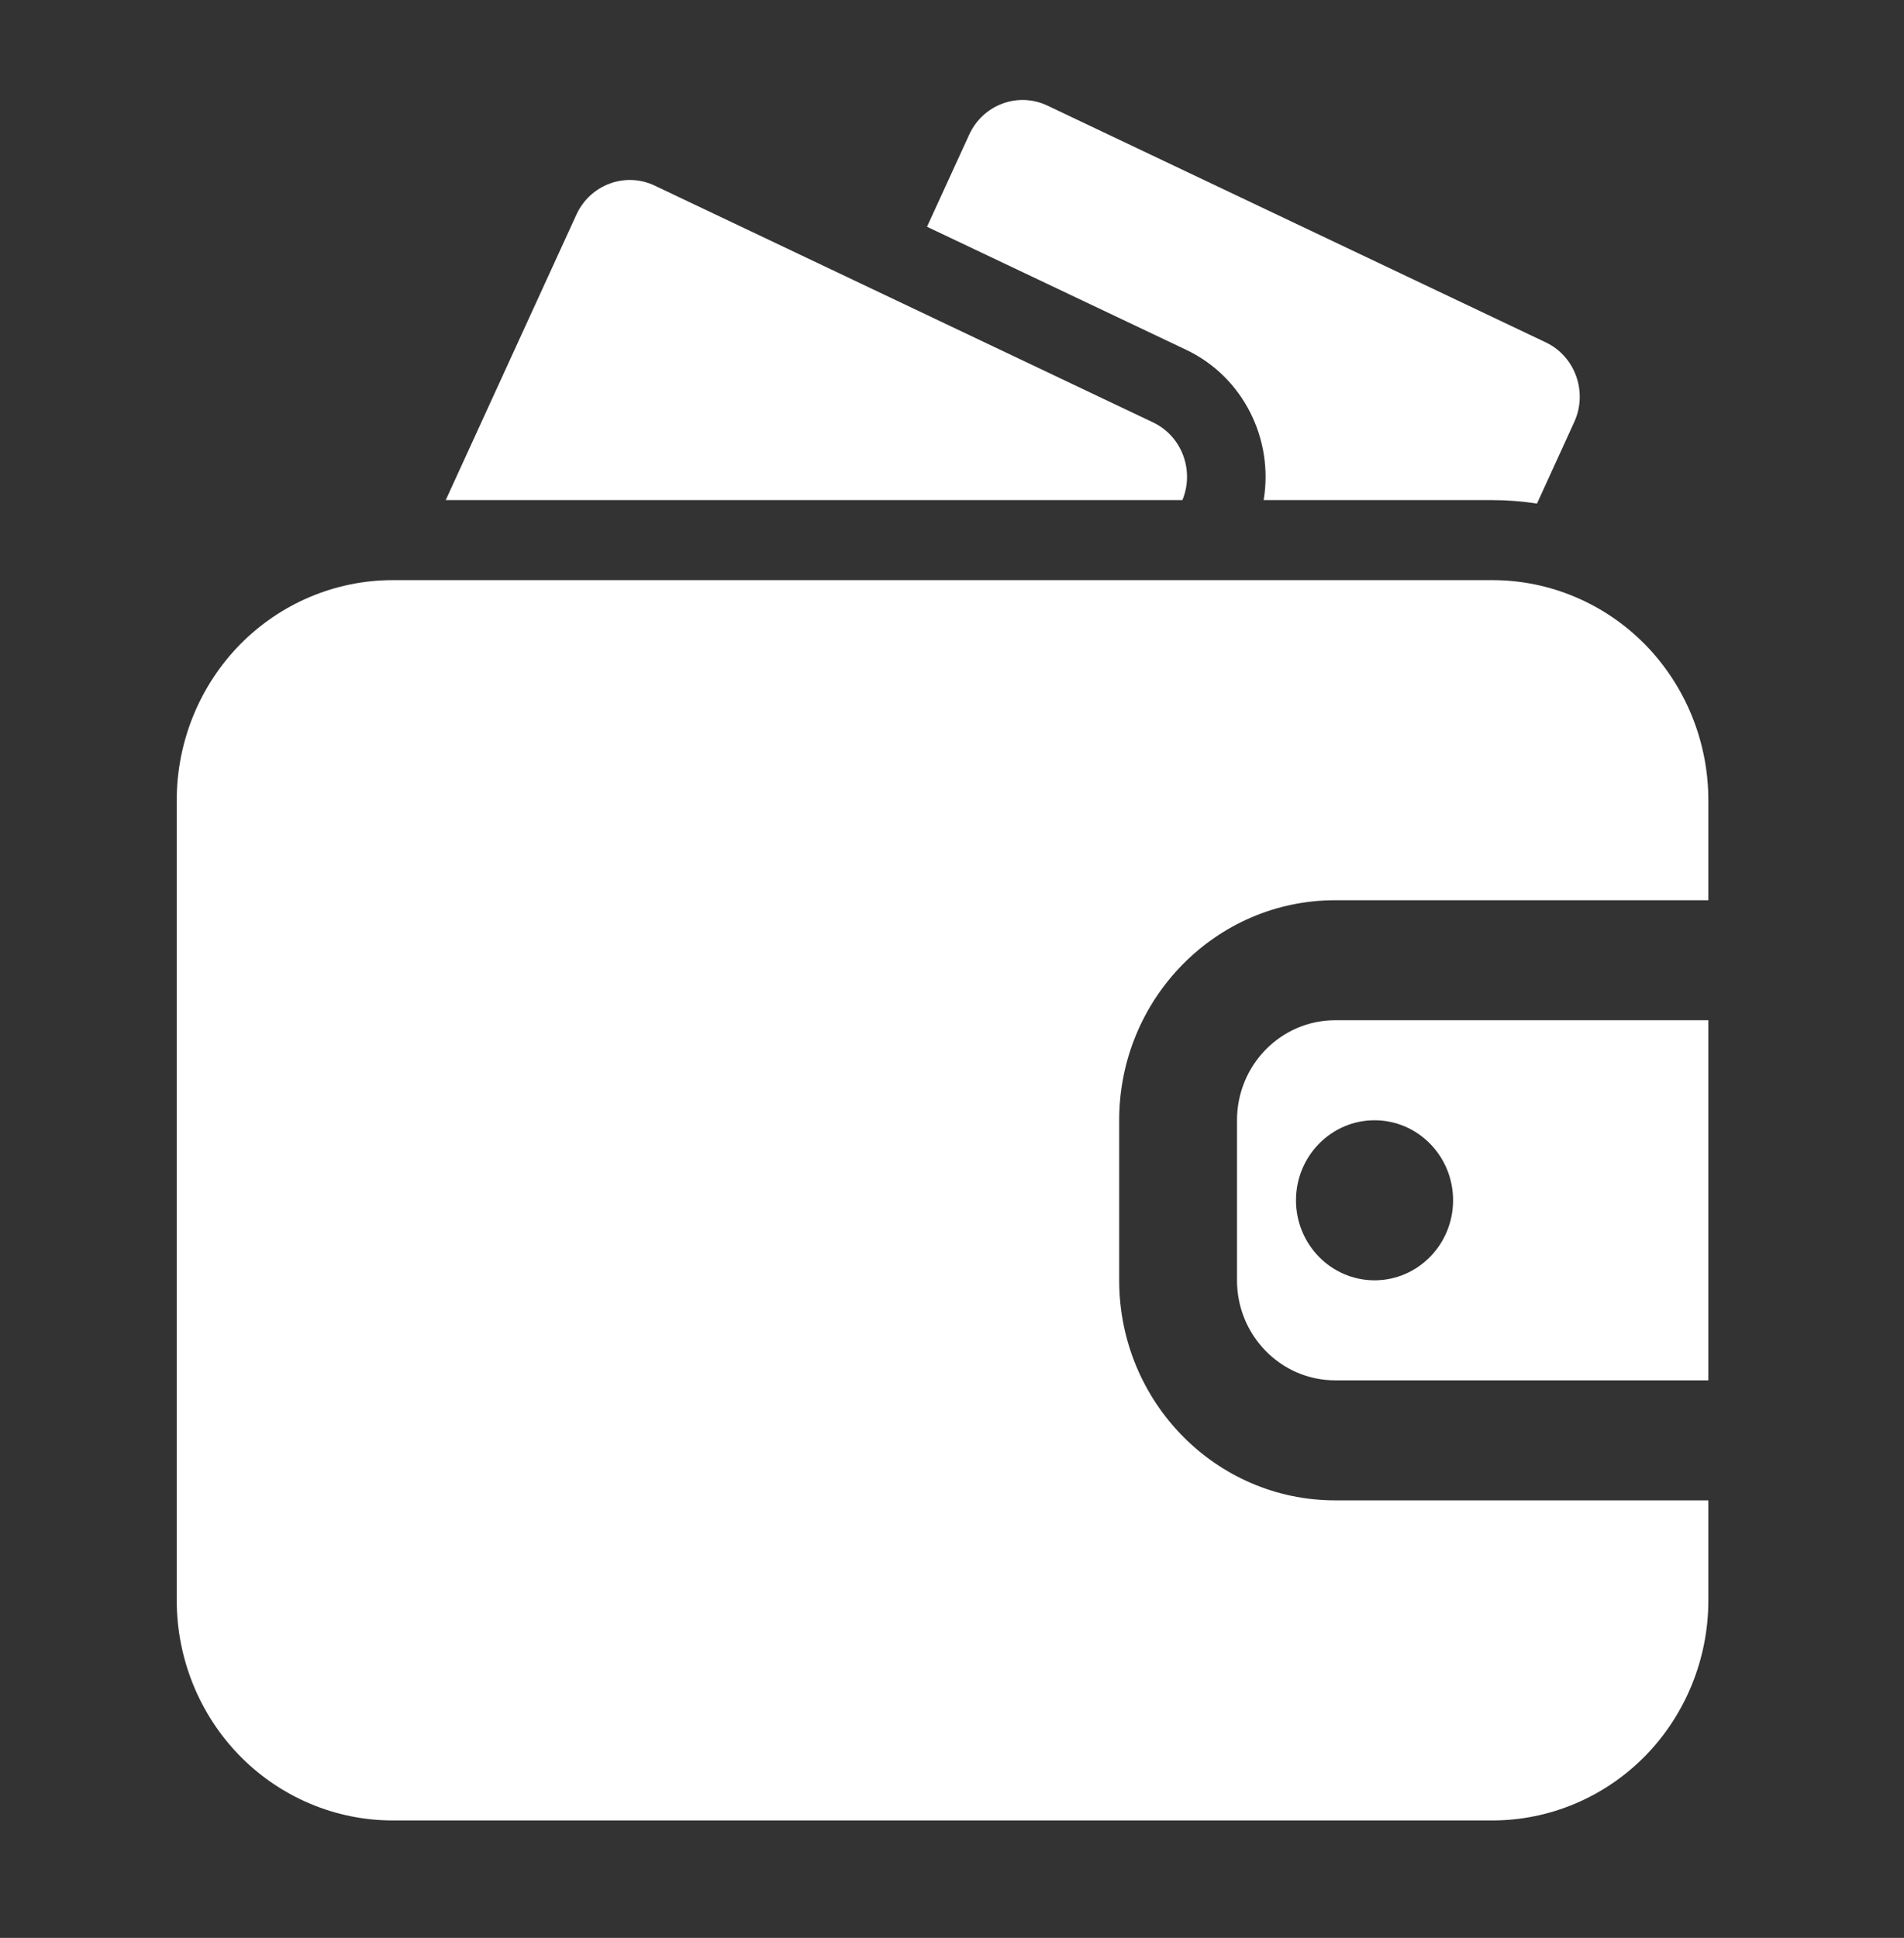
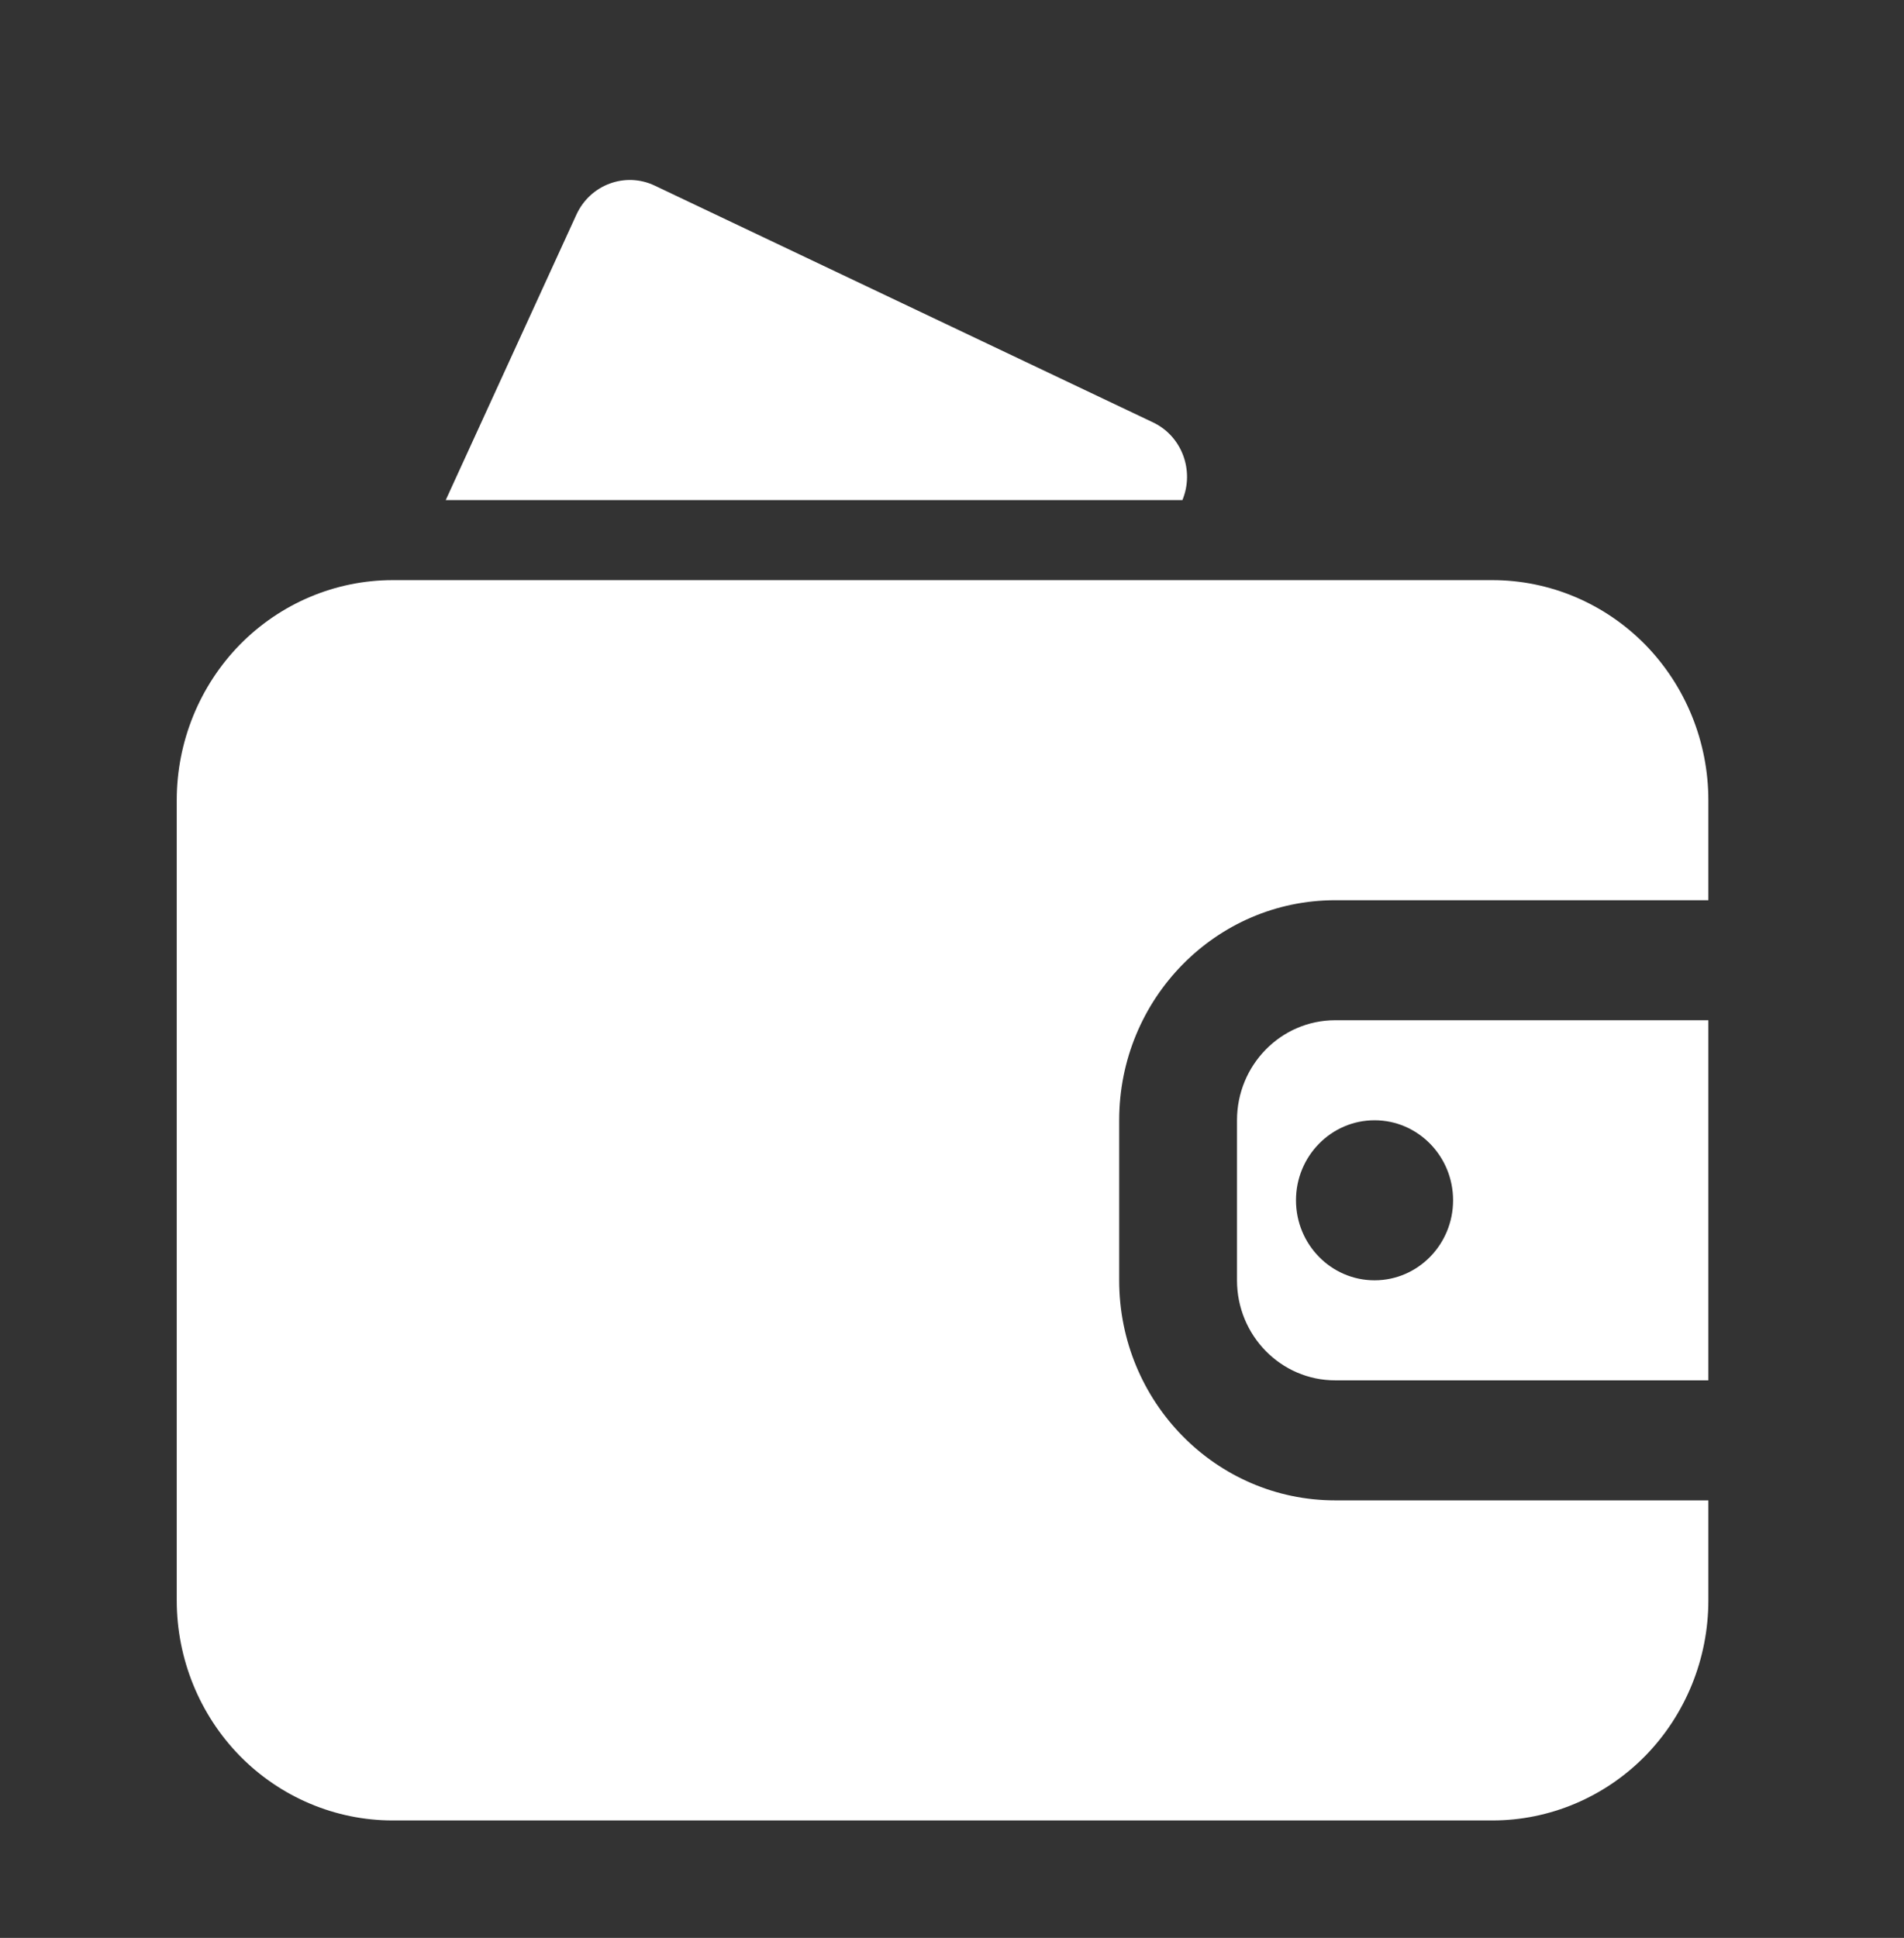
<svg xmlns="http://www.w3.org/2000/svg" width="57" height="58" viewBox="0 0 57 58" fill="none">
  <rect x="0" y="0" width="57" height="58" fill="#333333" stroke="none" />
  <path fill-rule="evenodd" clip-rule="evenodd" d="M51.143 44.905H39.972C36.4 44.905 33.505 41.957 33.505 38.319V33.529C33.505 29.891 36.4 26.943 39.972 26.943H51.143V23.949C51.143 22.203 50.461 20.527 49.25 19.291C48.037 18.058 46.391 17.363 44.677 17.363C36.534 17.363 19.9 17.363 11.757 17.363C10.043 17.363 8.397 18.058 7.184 19.291C5.973 20.527 5.291 22.203 5.291 23.949V47.899C5.291 49.645 5.973 51.321 7.184 52.557C8.397 53.79 10.043 54.485 11.757 54.485H44.677C46.391 54.485 48.037 53.79 49.25 52.557C50.461 51.321 51.143 49.645 51.143 47.899V44.905ZM51.143 30.535V41.313H39.972C38.349 41.313 37.032 39.971 37.032 38.319V33.529C37.032 31.877 38.349 30.535 39.972 30.535H51.143ZM41.15 33.529C42.448 33.529 43.501 34.602 43.501 35.924C43.501 37.246 42.448 38.319 41.15 38.319C39.852 38.319 38.798 37.246 38.798 35.924C38.798 34.602 39.852 33.529 41.15 33.529Z" fill="white" />
-   <path fill-rule="evenodd" clip-rule="evenodd" d="M37.83 14.968H44.677C45.126 14.968 45.573 15.004 46.013 15.071L47.127 12.633C47.539 11.735 47.158 10.666 46.276 10.247L31.357 3.161C30.475 2.741 29.426 3.132 29.015 4.03L27.752 6.787L35.512 10.47C37.228 11.287 38.133 13.155 37.83 14.968Z" fill="white" />
  <path fill-rule="evenodd" clip-rule="evenodd" d="M13.344 14.967H35.398C35.764 14.081 35.381 13.051 34.518 12.642L19.599 5.555C18.717 5.136 17.668 5.526 17.256 6.424L13.344 14.967Z" fill="white" />
</svg>